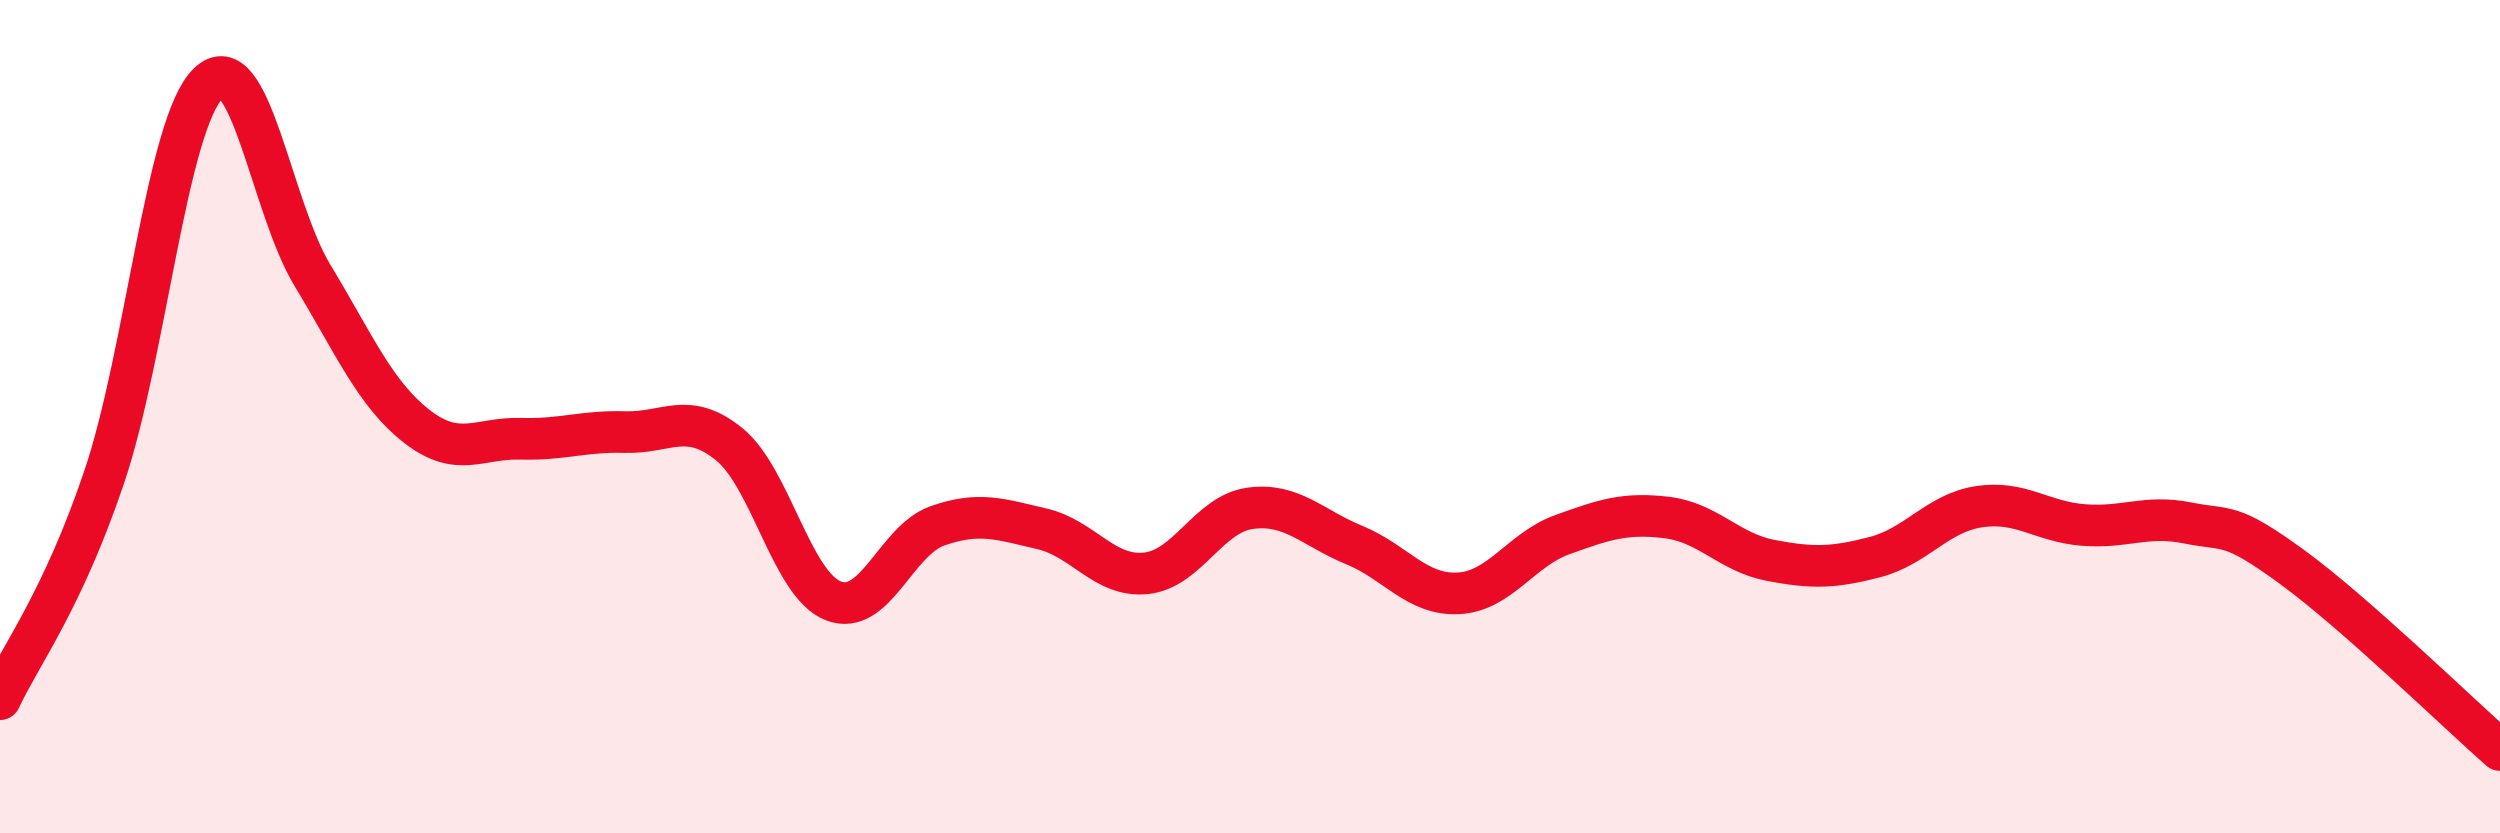
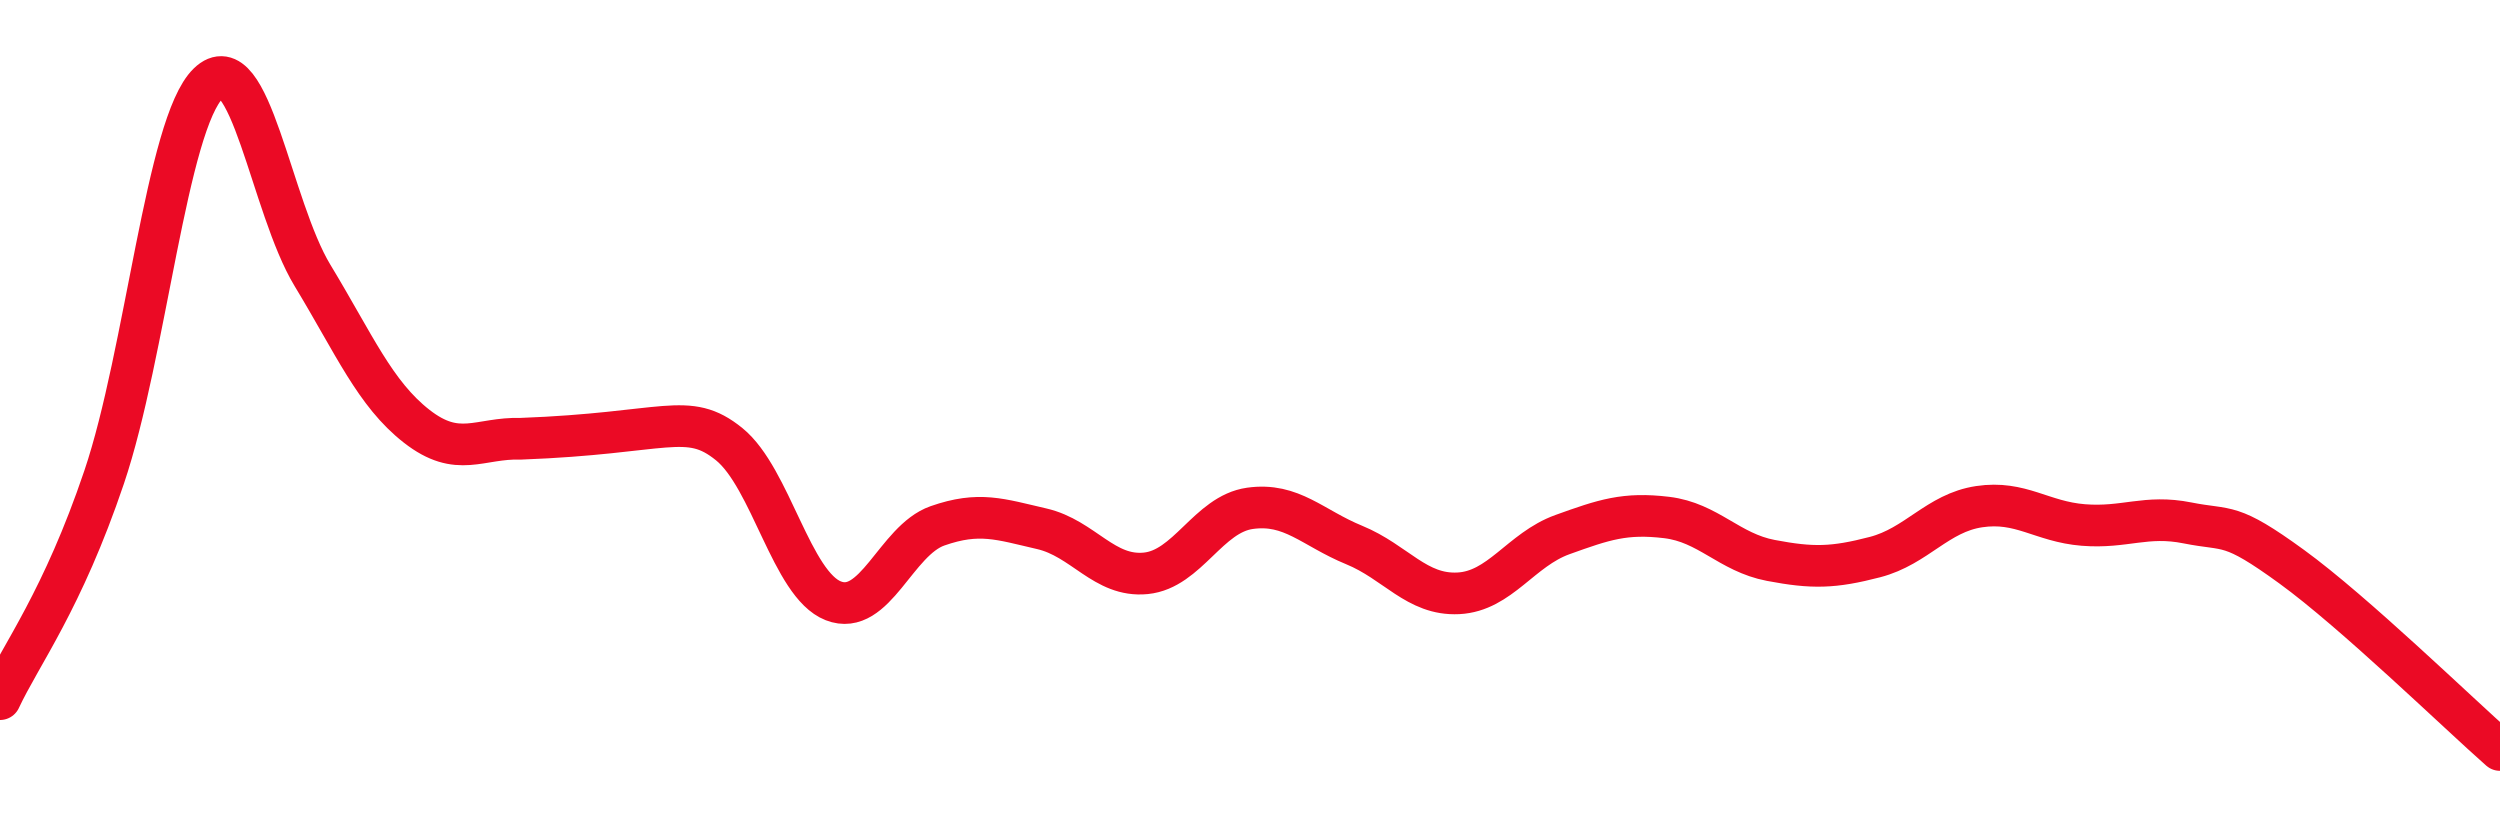
<svg xmlns="http://www.w3.org/2000/svg" width="60" height="20" viewBox="0 0 60 20">
-   <path d="M 0,16.78 C 0.5,15.71 1.5,14.41 2.5,11.45 C 3.5,8.49 4,2.97 5,2 C 6,1.03 6.5,4.96 7.5,6.61 C 8.5,8.26 9,9.45 10,10.23 C 11,11.01 11.5,10.5 12.5,10.53 C 13.5,10.56 14,10.34 15,10.37 C 16,10.4 16.5,9.85 17.5,10.66 C 18.5,11.47 19,14.03 20,14.42 C 21,14.81 21.5,12.97 22.5,12.62 C 23.5,12.27 24,12.46 25,12.69 C 26,12.92 26.5,13.86 27.5,13.76 C 28.5,13.66 29,12.34 30,12.2 C 31,12.06 31.5,12.67 32.5,13.08 C 33.5,13.49 34,14.29 35,14.24 C 36,14.19 36.5,13.19 37.5,12.83 C 38.5,12.47 39,12.3 40,12.42 C 41,12.54 41.5,13.26 42.5,13.45 C 43.5,13.64 44,13.63 45,13.37 C 46,13.11 46.5,12.31 47.5,12.16 C 48.5,12.01 49,12.52 50,12.6 C 51,12.68 51.5,12.35 52.5,12.55 C 53.5,12.75 53.5,12.51 55,13.6 C 56.5,14.69 59,17.12 60,18L60 20L0 20Z" fill="#EB0A25" opacity="0.1" stroke-linecap="round" stroke-linejoin="round" />
-   <path d="M 0,16.78 C 0.5,15.71 1.5,14.41 2.5,11.45 C 3.5,8.49 4,2.97 5,2 C 6,1.03 6.5,4.96 7.5,6.61 C 8.5,8.26 9,9.45 10,10.23 C 11,11.01 11.5,10.5 12.5,10.53 C 13.5,10.56 14,10.34 15,10.37 C 16,10.4 16.5,9.85 17.5,10.66 C 18.5,11.47 19,14.03 20,14.42 C 21,14.81 21.5,12.97 22.5,12.62 C 23.5,12.27 24,12.46 25,12.69 C 26,12.92 26.5,13.86 27.5,13.76 C 28.5,13.66 29,12.34 30,12.2 C 31,12.06 31.5,12.67 32.5,13.08 C 33.5,13.49 34,14.29 35,14.24 C 36,14.19 36.5,13.19 37.5,12.83 C 38.5,12.47 39,12.3 40,12.42 C 41,12.54 41.5,13.26 42.5,13.45 C 43.5,13.64 44,13.63 45,13.37 C 46,13.11 46.5,12.31 47.5,12.16 C 48.5,12.01 49,12.52 50,12.6 C 51,12.68 51.5,12.35 52.5,12.55 C 53.5,12.75 53.5,12.51 55,13.6 C 56.5,14.69 59,17.12 60,18" stroke="#EB0A25" stroke-width="1" fill="none" stroke-linecap="round" stroke-linejoin="round" />
+   <path d="M 0,16.78 C 0.5,15.71 1.5,14.41 2.5,11.45 C 3.5,8.49 4,2.97 5,2 C 6,1.03 6.5,4.96 7.5,6.61 C 8.5,8.26 9,9.45 10,10.23 C 11,11.01 11.5,10.5 12.5,10.53 C 16,10.4 16.5,9.85 17.5,10.66 C 18.5,11.47 19,14.03 20,14.42 C 21,14.81 21.5,12.97 22.5,12.62 C 23.5,12.27 24,12.46 25,12.69 C 26,12.92 26.5,13.86 27.5,13.76 C 28.5,13.66 29,12.34 30,12.2 C 31,12.06 31.5,12.67 32.5,13.08 C 33.5,13.49 34,14.29 35,14.24 C 36,14.19 36.5,13.19 37.5,12.83 C 38.5,12.47 39,12.3 40,12.42 C 41,12.54 41.5,13.26 42.5,13.45 C 43.5,13.64 44,13.63 45,13.37 C 46,13.11 46.5,12.31 47.5,12.16 C 48.5,12.01 49,12.52 50,12.6 C 51,12.68 51.5,12.35 52.5,12.55 C 53.5,12.75 53.5,12.51 55,13.6 C 56.5,14.69 59,17.12 60,18" stroke="#EB0A25" stroke-width="1" fill="none" stroke-linecap="round" stroke-linejoin="round" />
</svg>